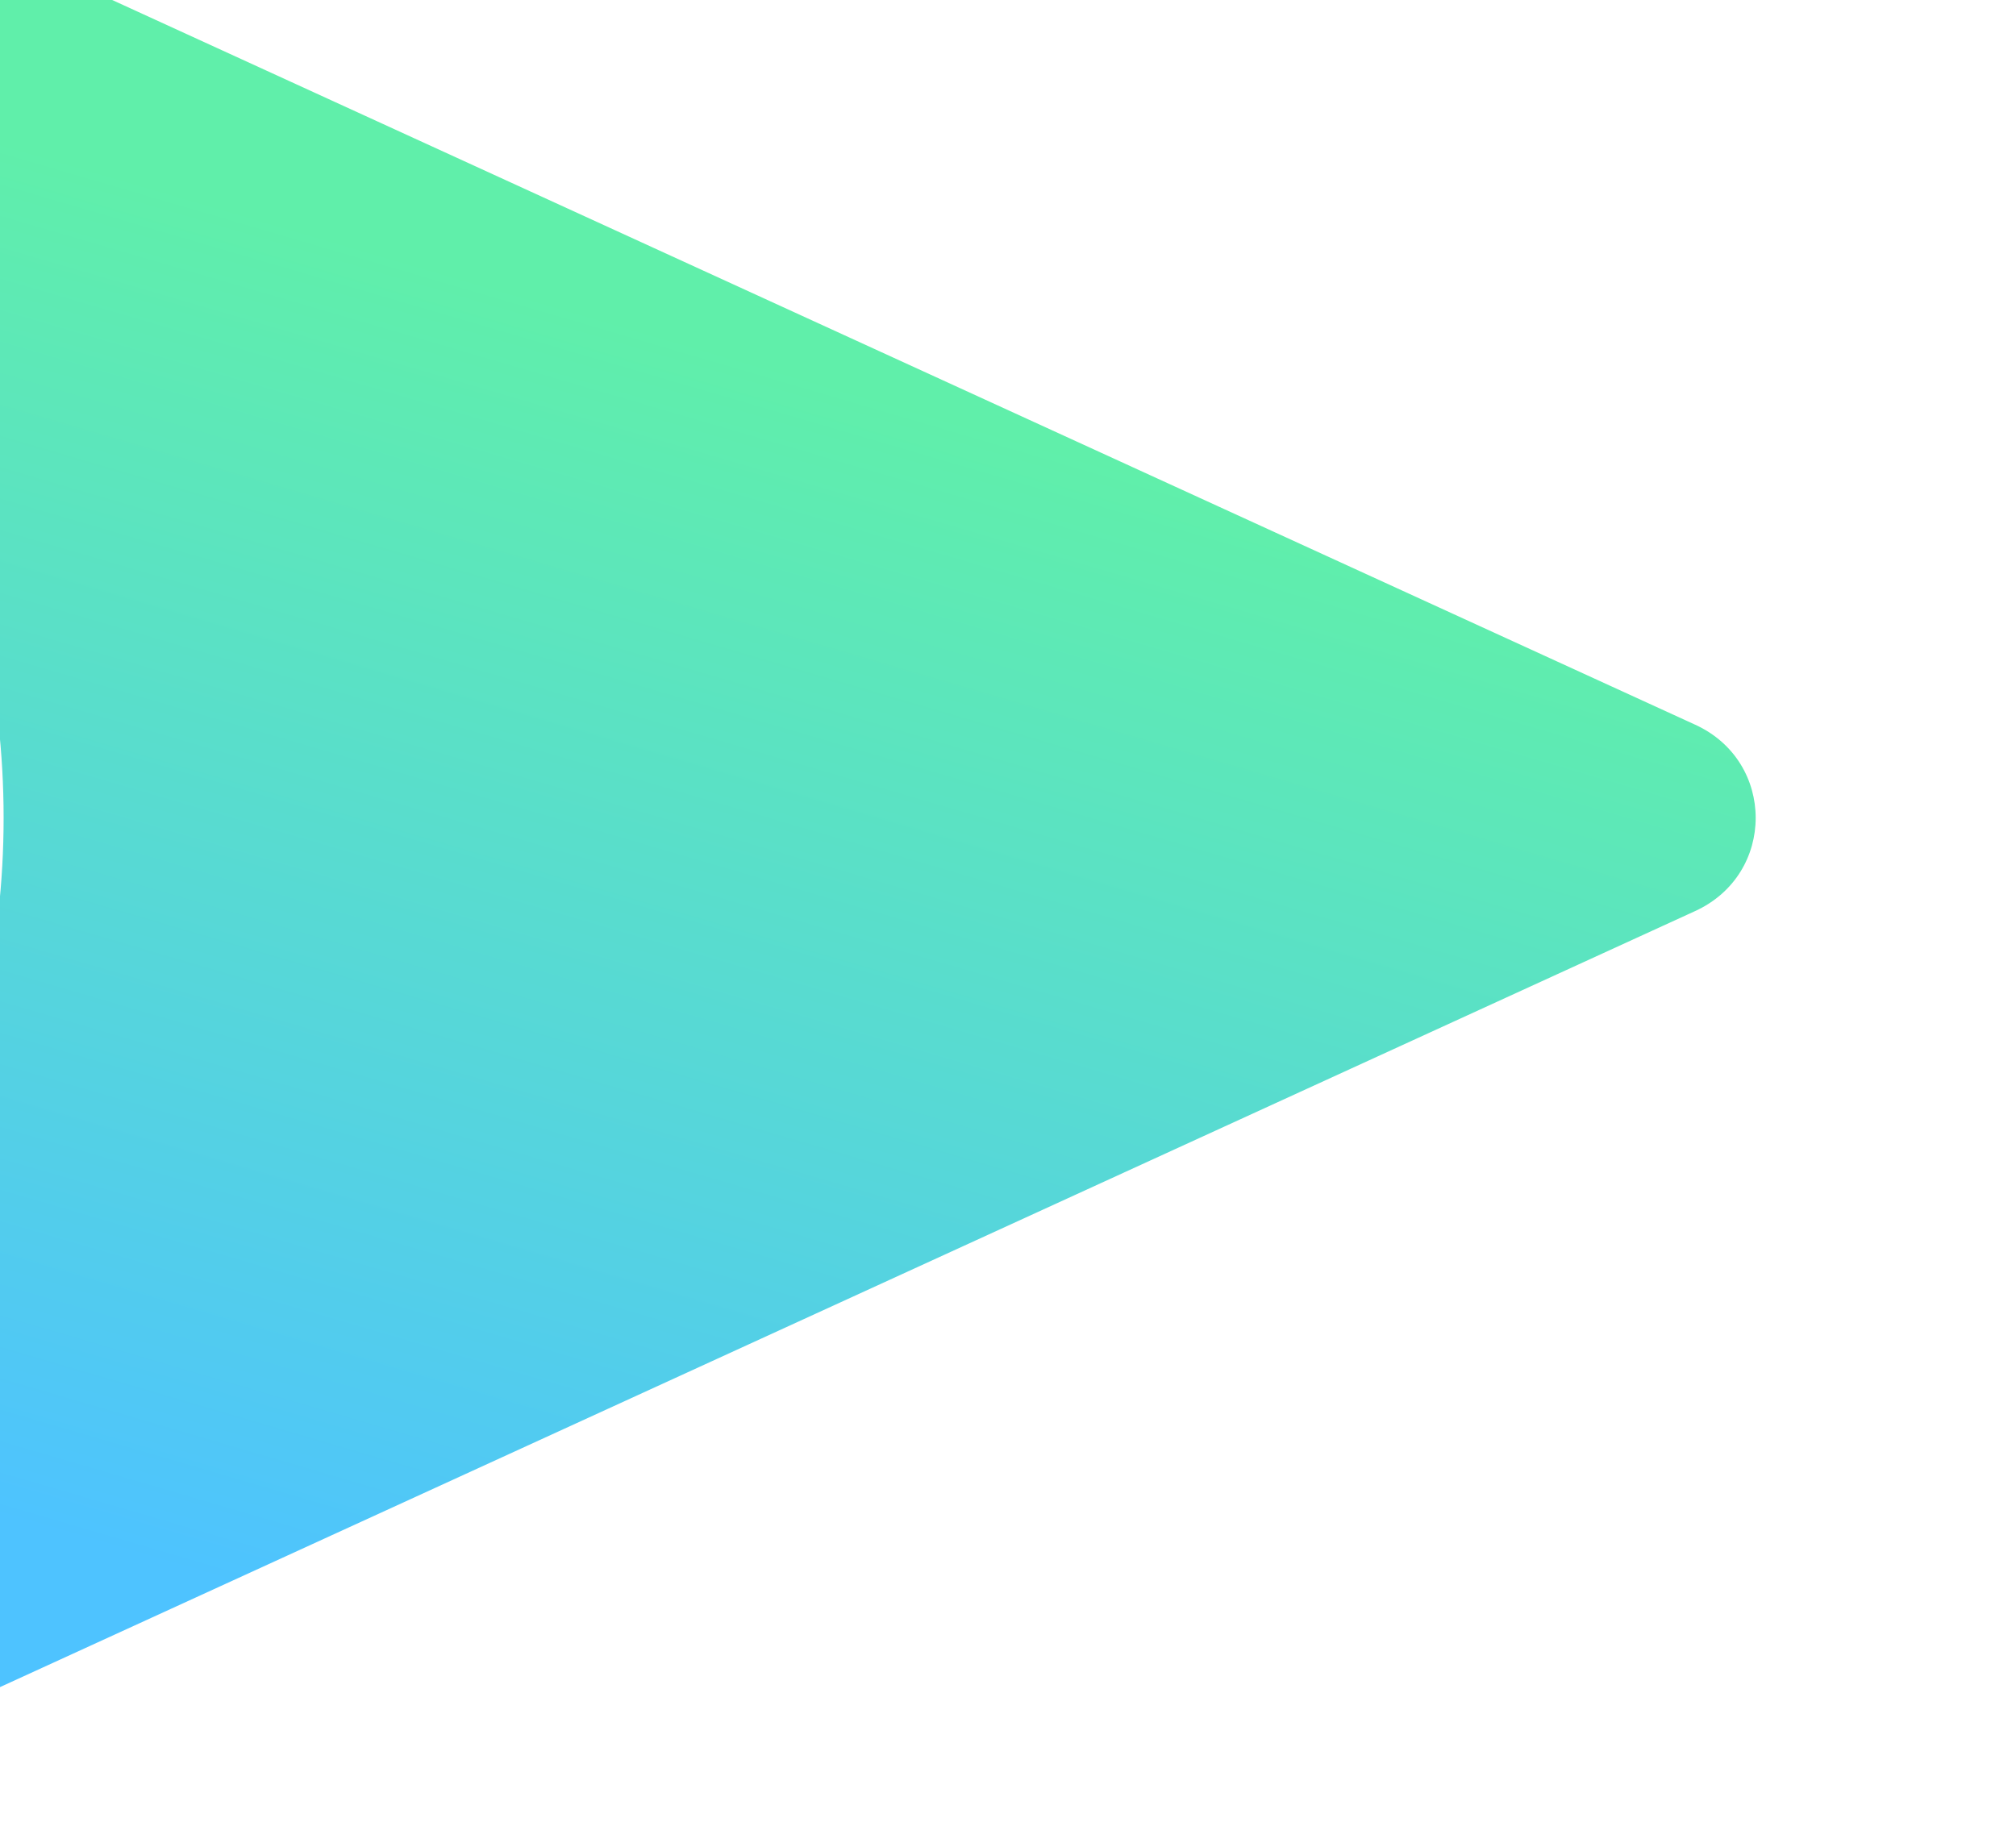
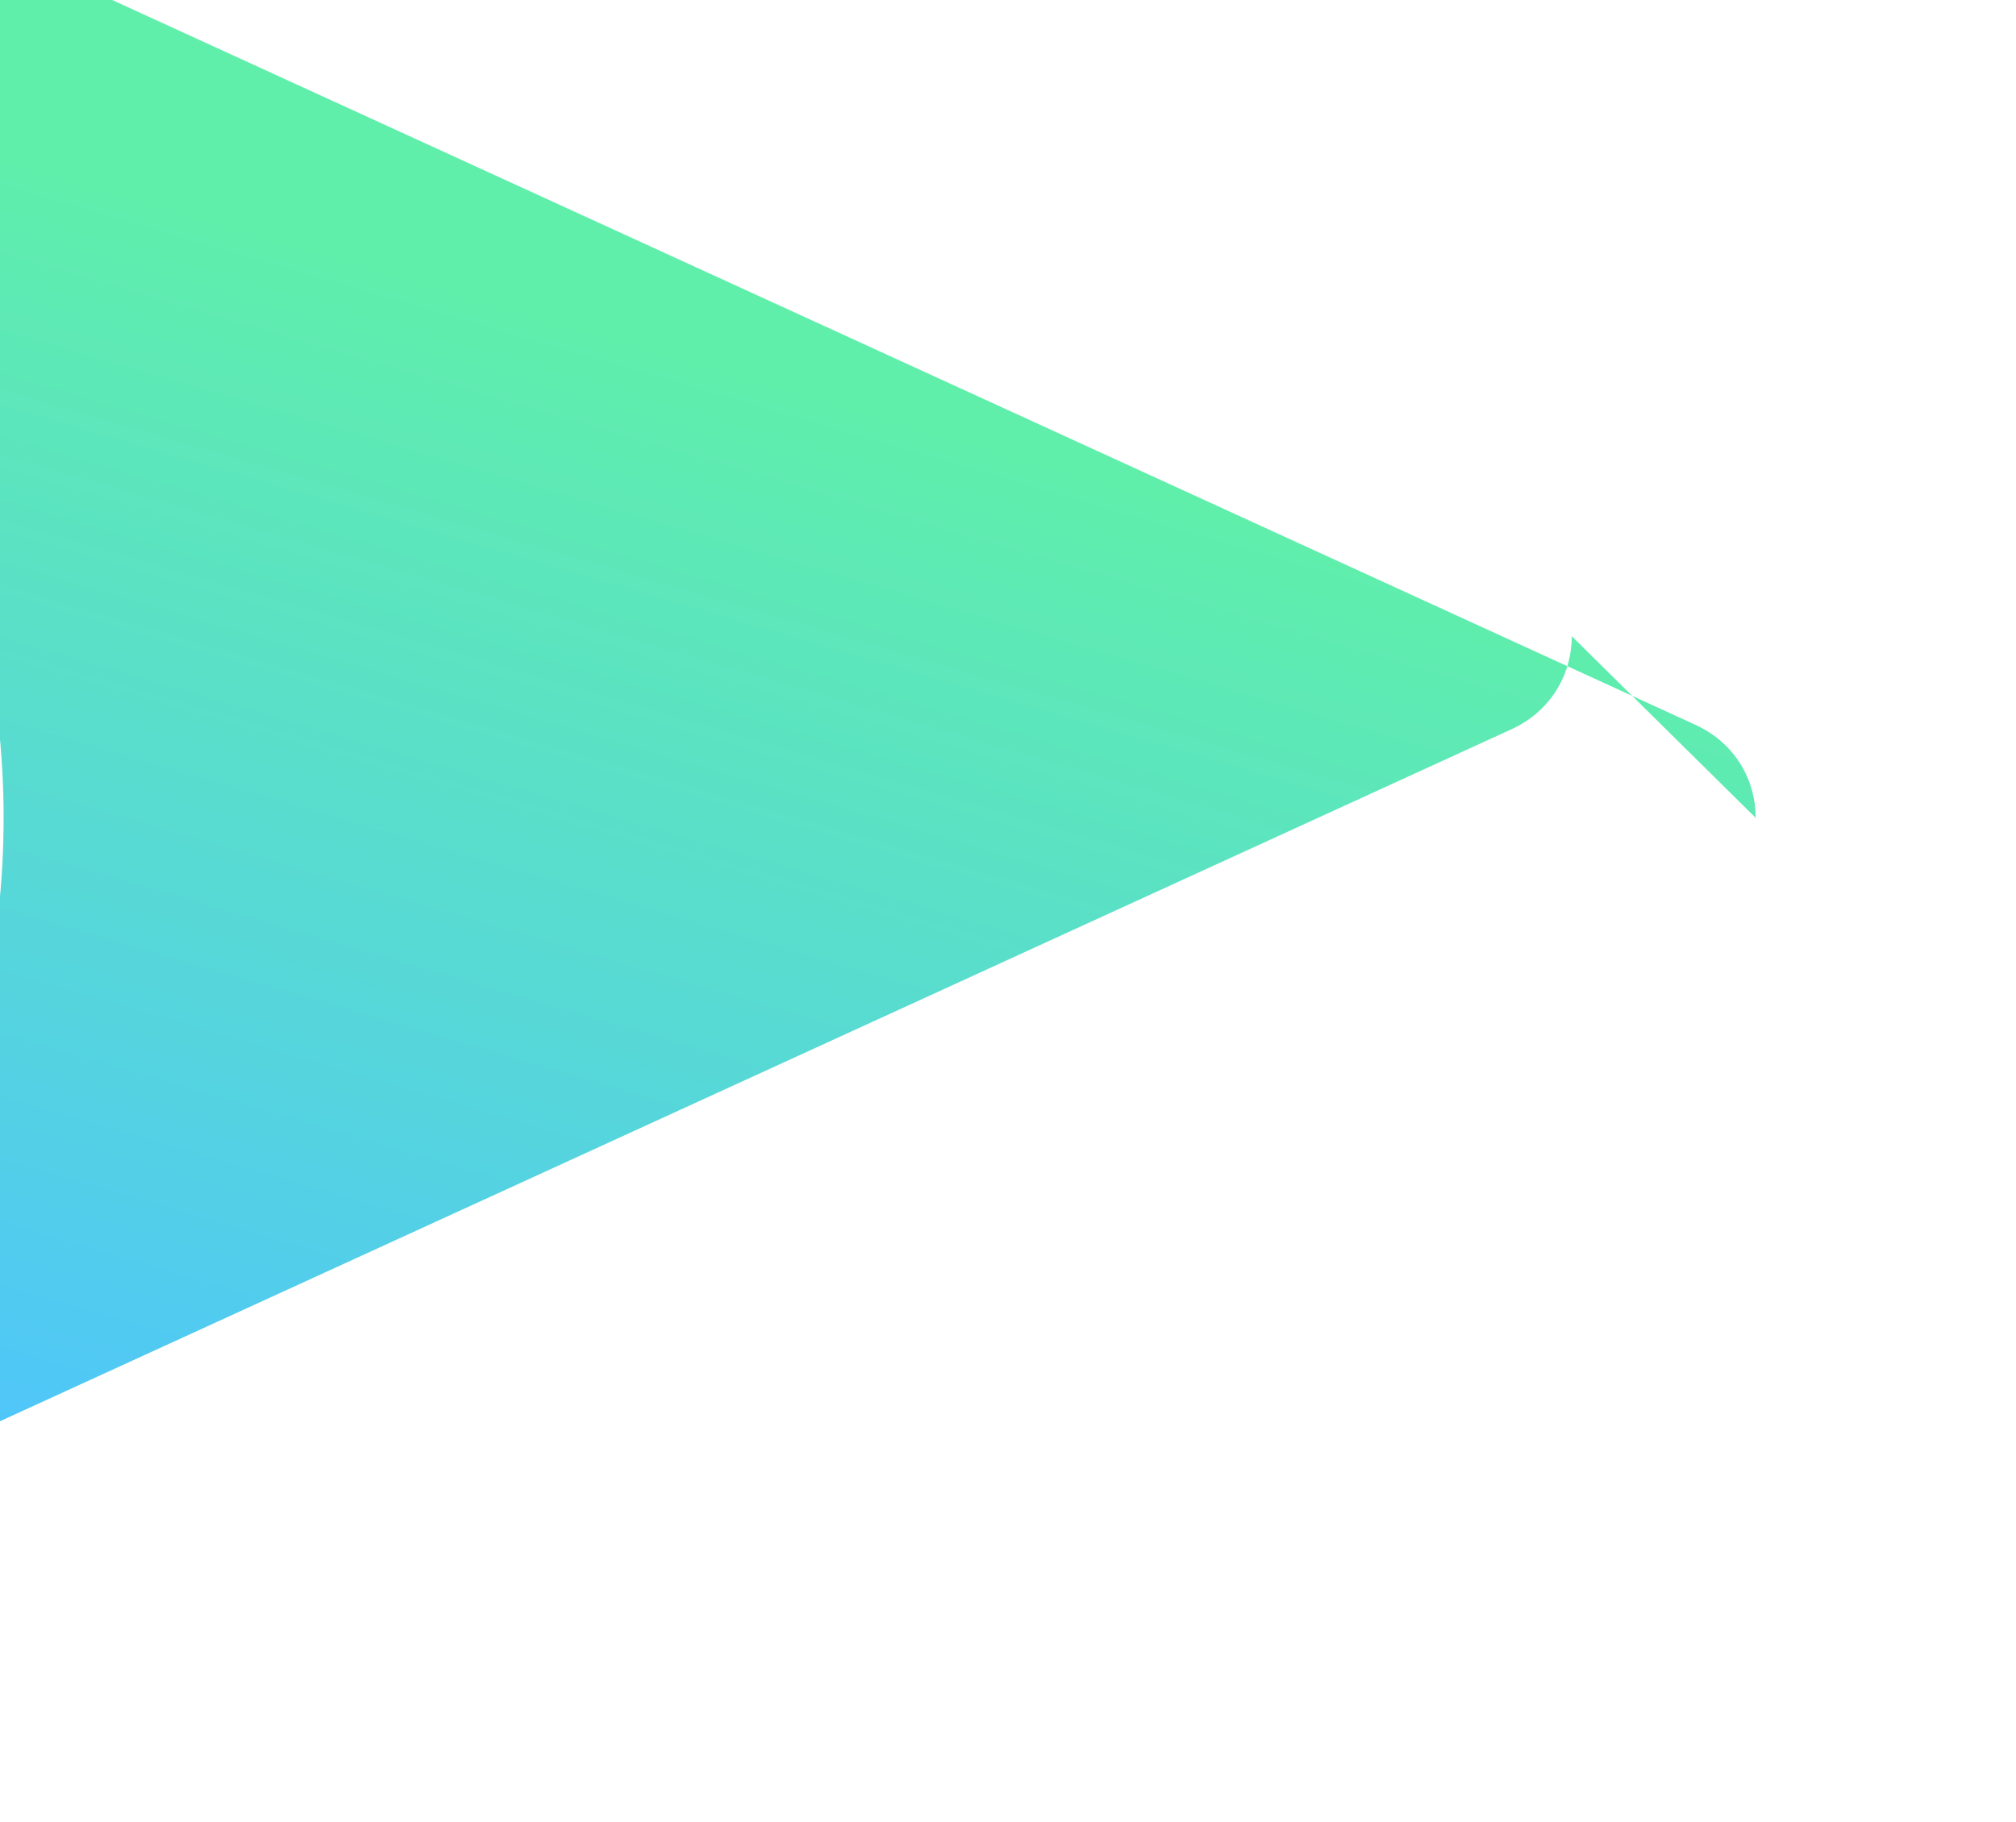
<svg xmlns="http://www.w3.org/2000/svg" height="33.739" viewBox="0 0 9.874 8.927" width="37.318">
  <linearGradient id="a" gradientTransform="matrix(.146 0 0 -.146 -1478.795 4053)" gradientUnits="userSpaceOnUse" x1="405.052" x2="587.612" y1="663.851" y2="610.387">
    <stop offset="0" stop-color="#60efaa" />
    <stop offset="1" stop-color="#4ec3ff" />
  </linearGradient>
-   <path d="m-1412.339 3943c-.782 0-1.564.422-1.95 1.266l-16.872 36.845c-1.13 2.468 1.393 5.021 3.804 3.849l7.135-3.469c4.987-2.425 10.78-2.425 15.767 0l7.135 3.469c2.411 1.172 4.934-1.381 3.804-3.849l-16.872-36.845c-.387-.844-1.168-1.266-1.95-1.266z" fill="url(#a)" transform="matrix(0 .234 -.234 0 931.261 334.494)" />
+   <path d="m-1412.339 3943c-.782 0-1.564.422-1.95 1.266l-16.872 36.845c-1.13 2.468 1.393 5.021 3.804 3.849l7.135-3.469c4.987-2.425 10.78-2.425 15.767 0l7.135 3.469l-16.872-36.845c-.387-.844-1.168-1.266-1.95-1.266z" fill="url(#a)" transform="matrix(0 .234 -.234 0 931.261 334.494)" />
</svg>